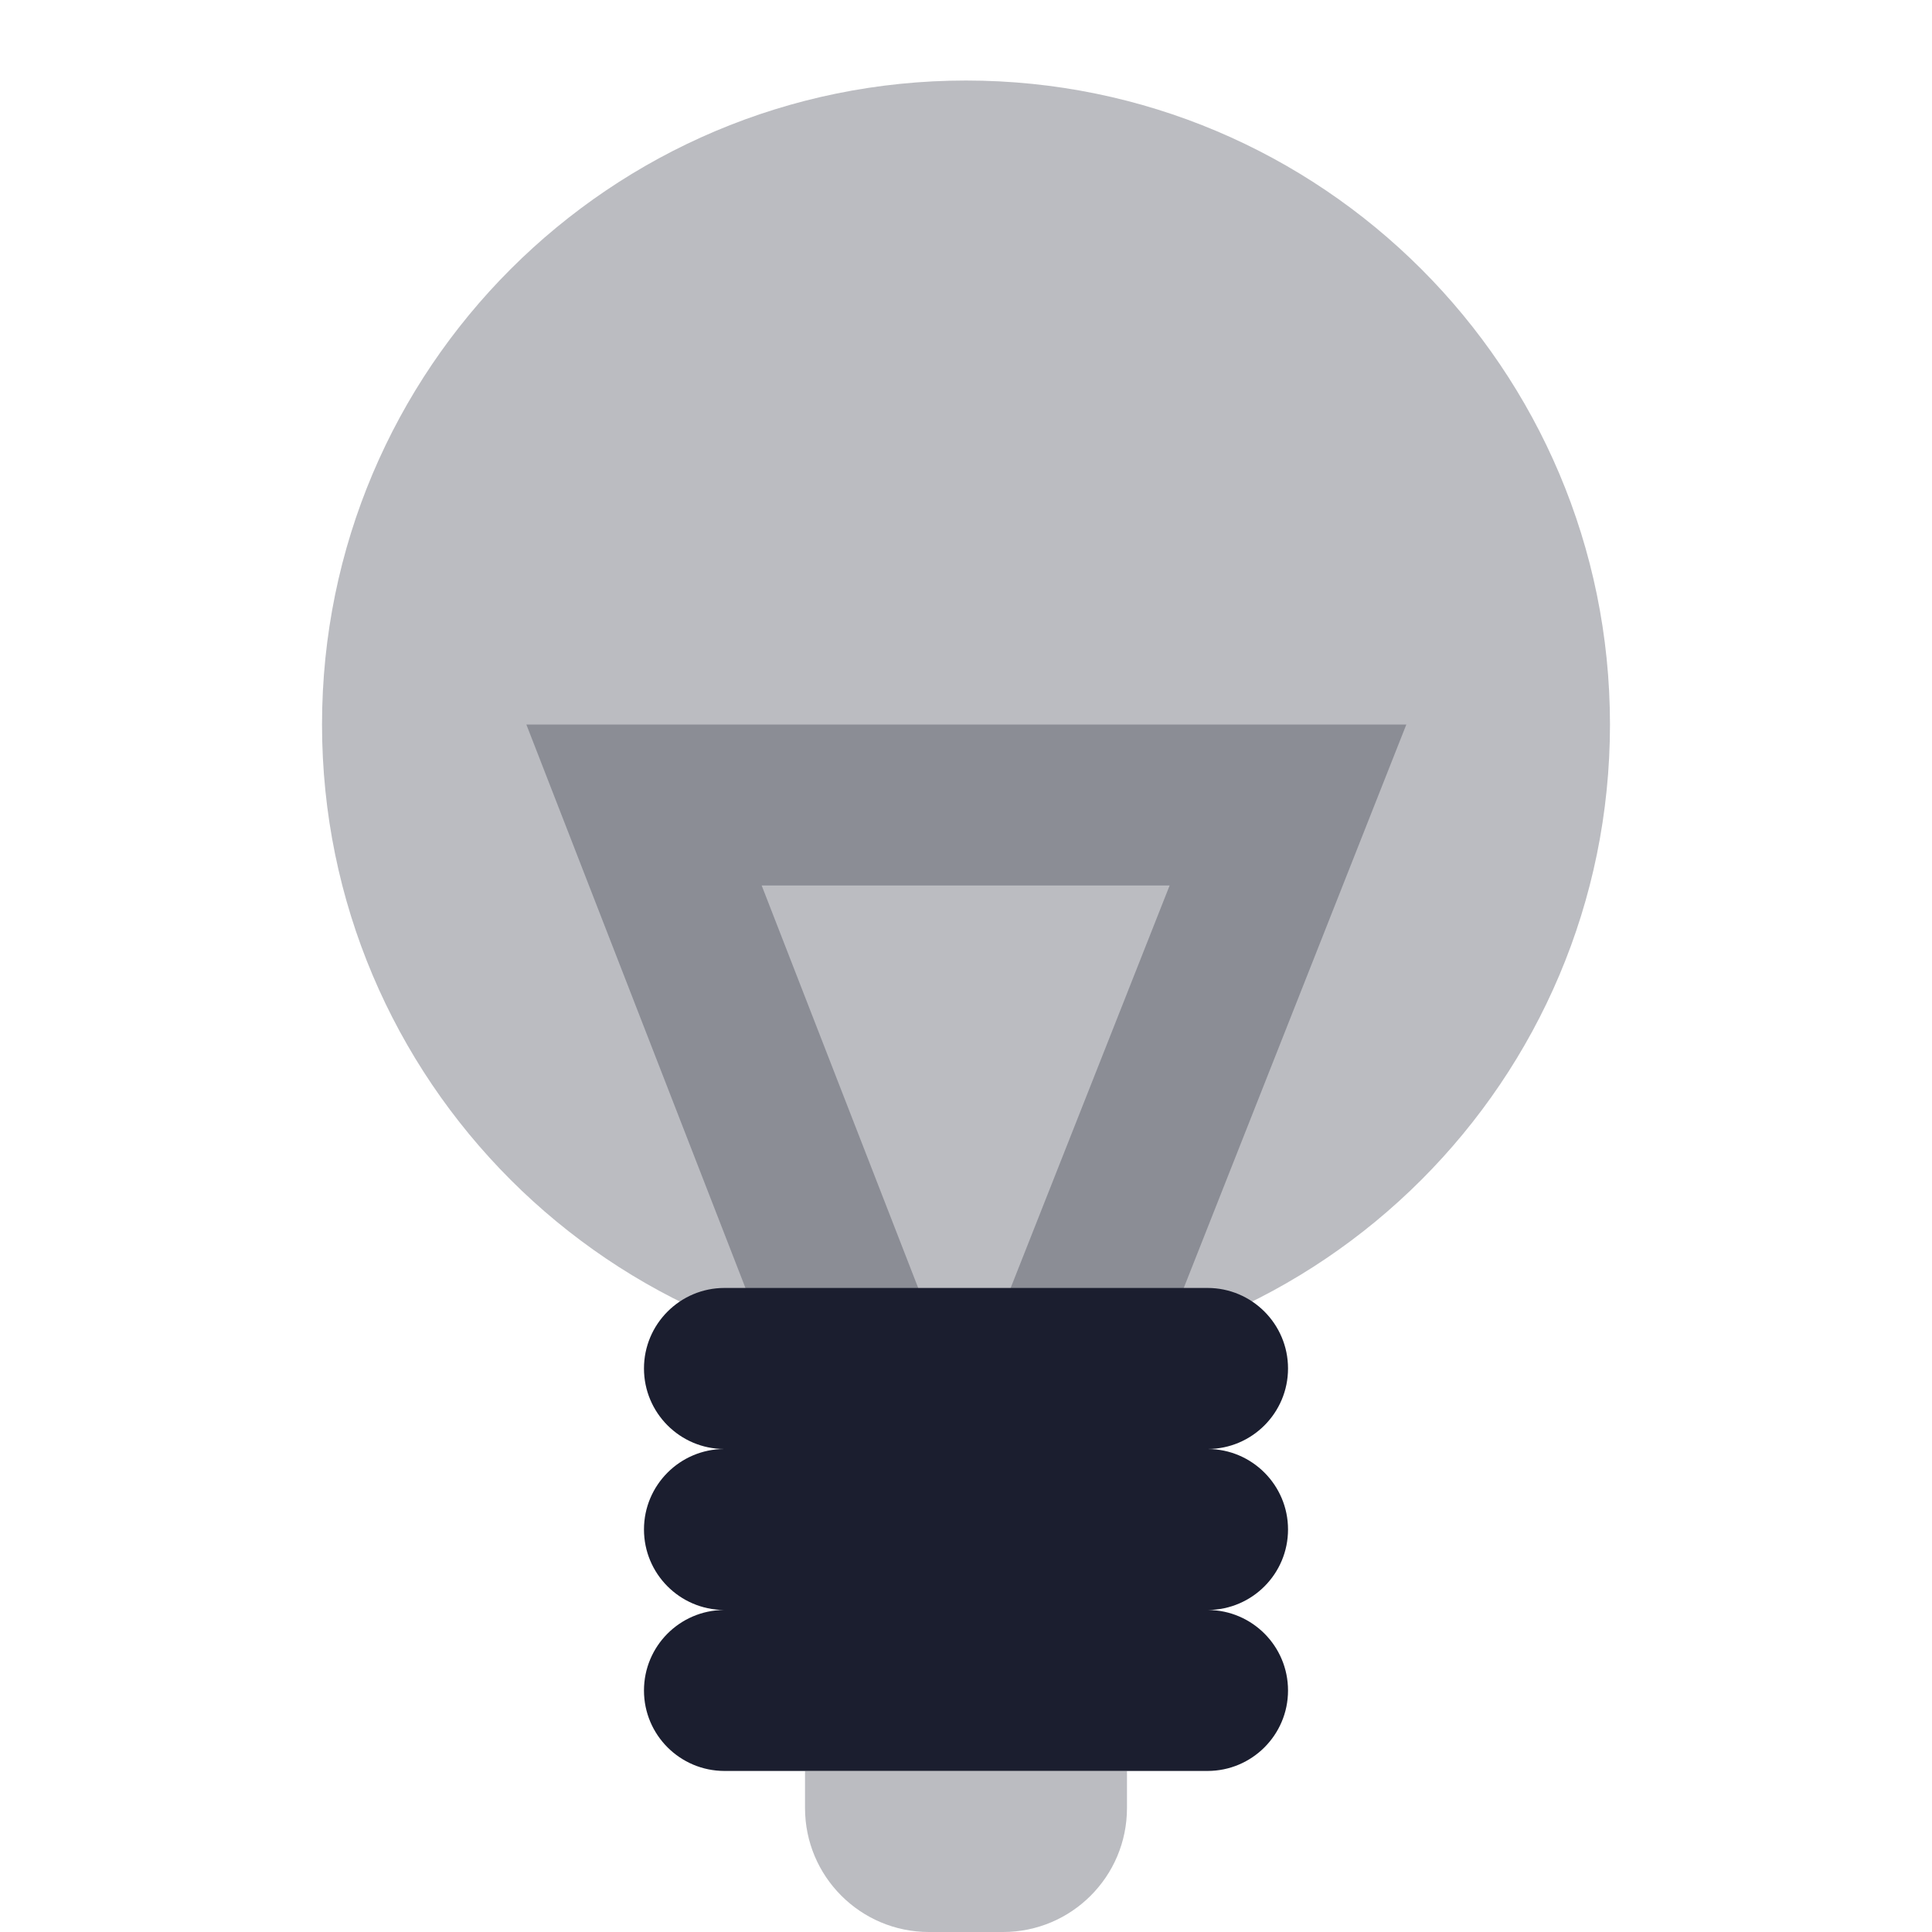
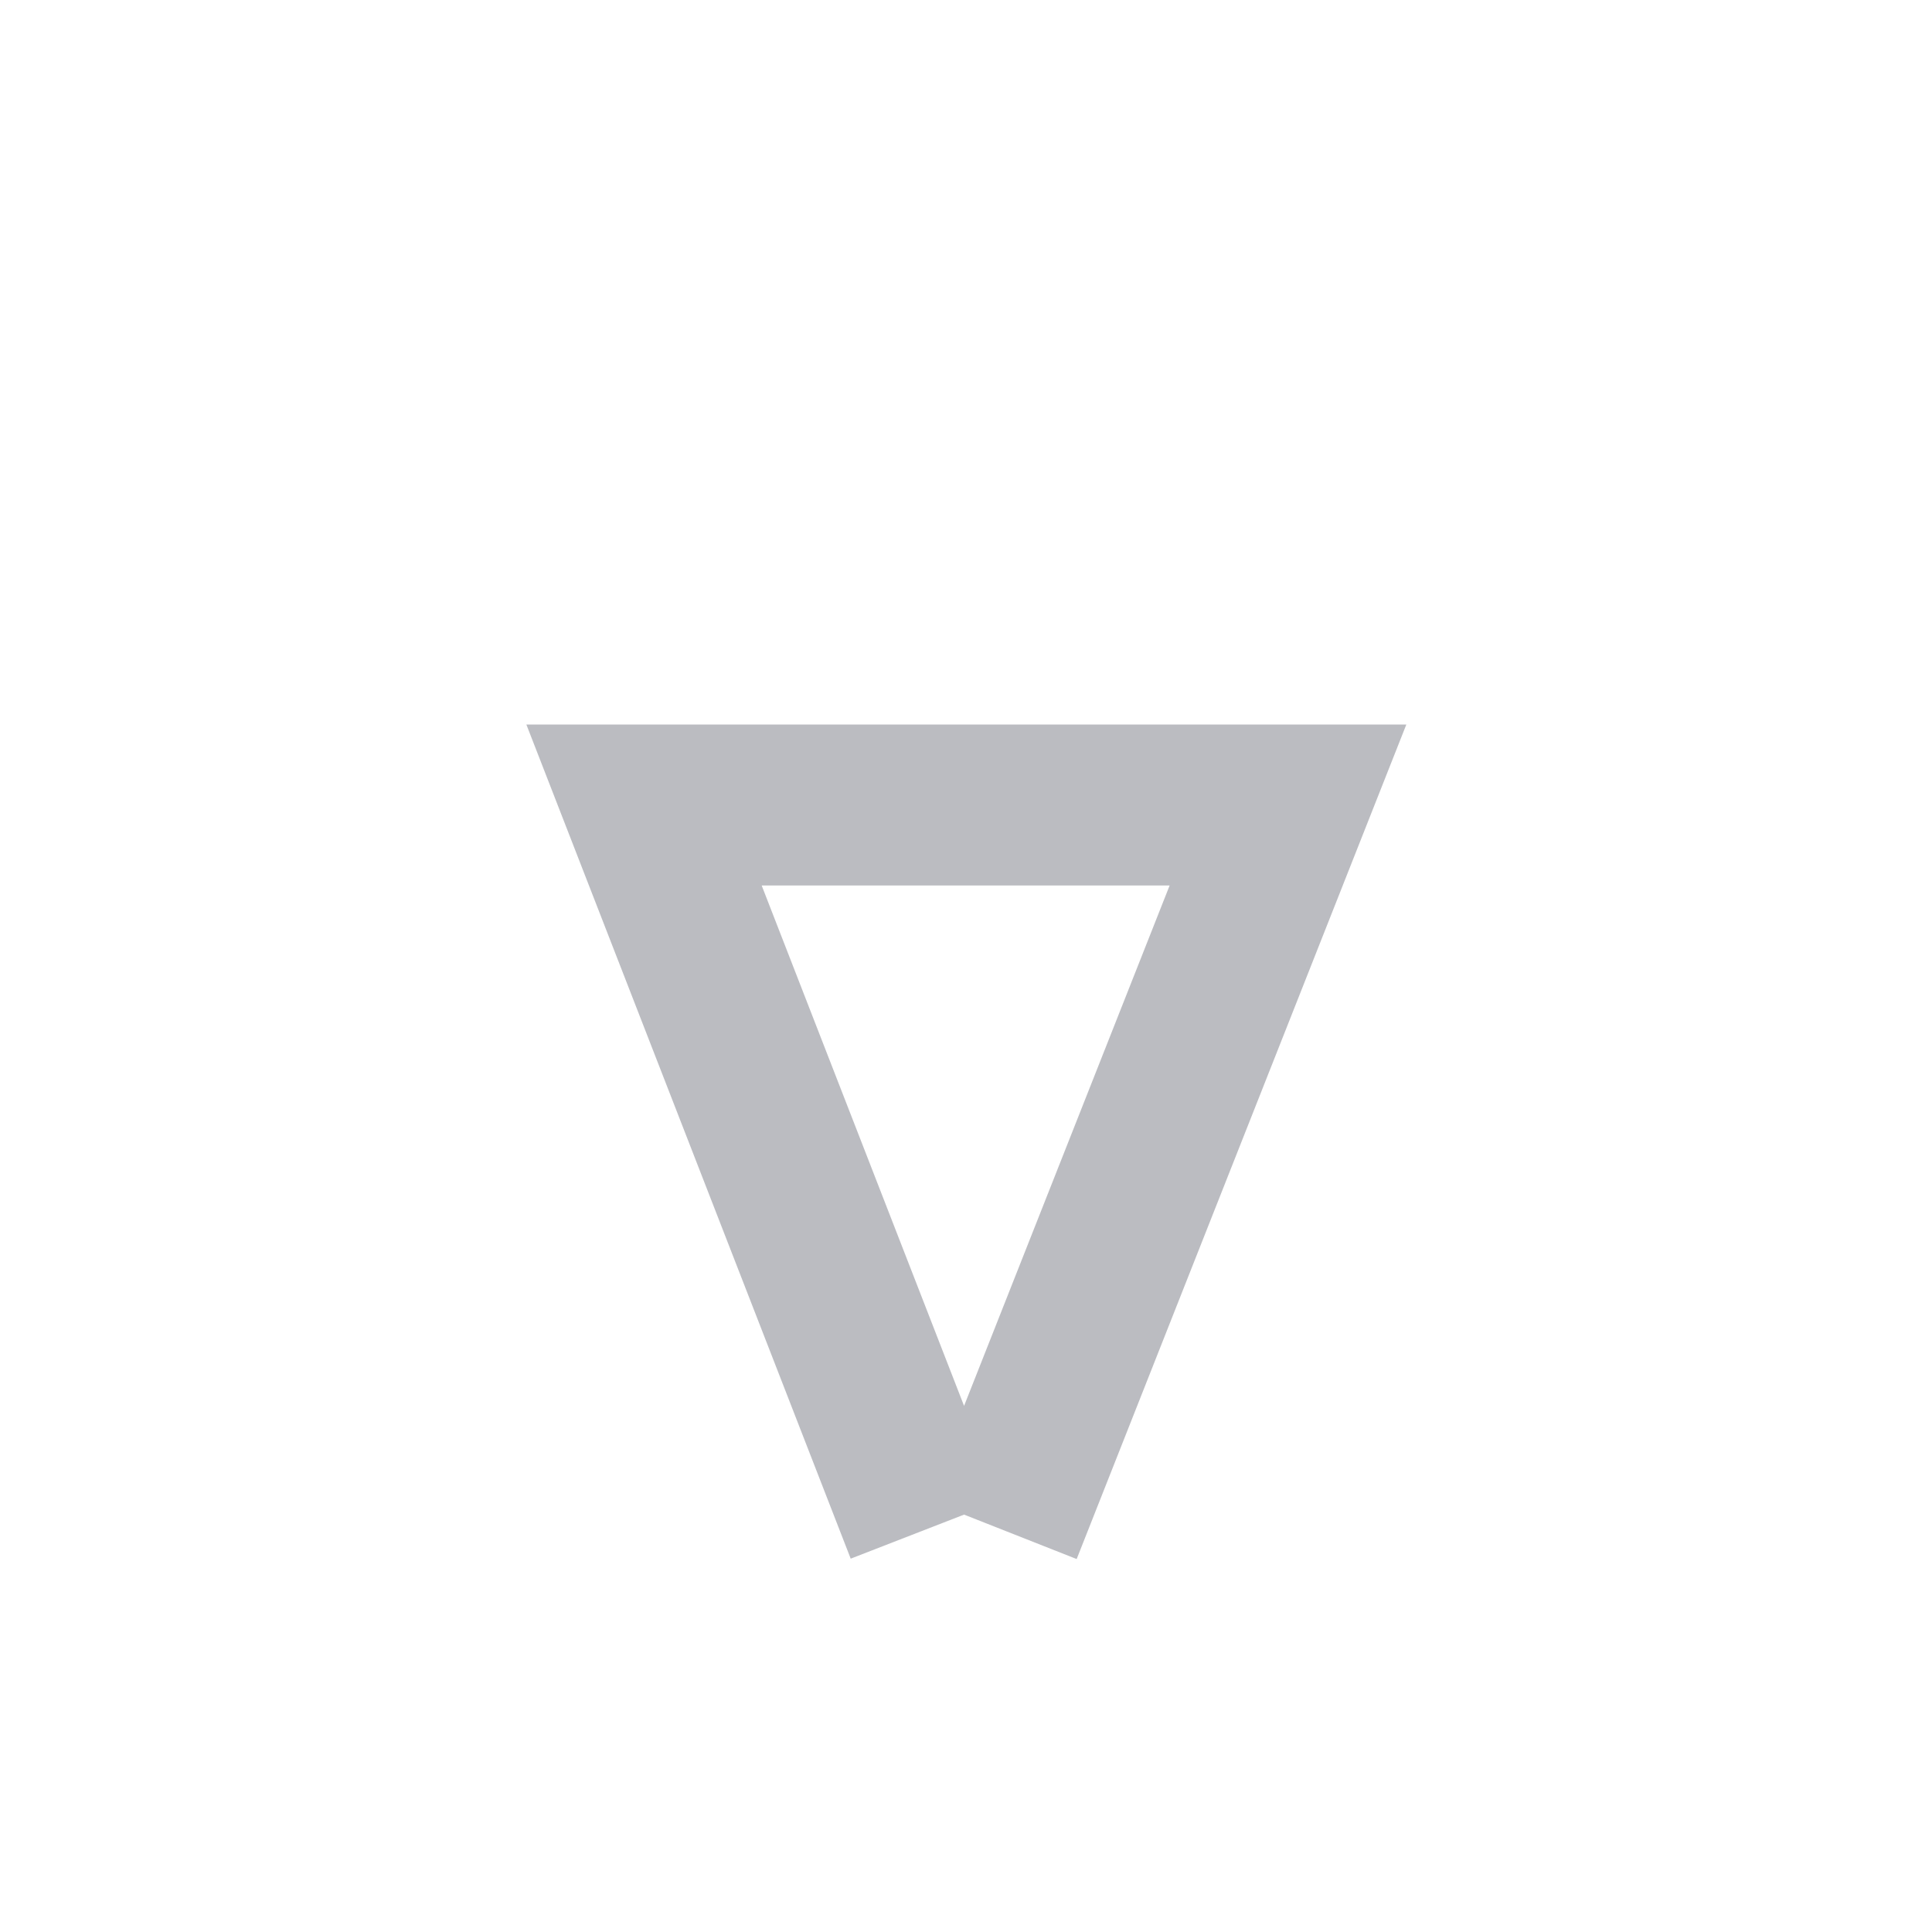
<svg xmlns="http://www.w3.org/2000/svg" width="25" height="25" viewBox="0 0 25 25" fill="none">
-   <path opacity="0.3" fill-rule="evenodd" clip-rule="evenodd" d="M12.5 17.708C17.102 17.708 20.833 13.977 20.833 9.375C20.833 4.772 17.102 1.042 12.5 1.042C7.898 1.042 4.167 4.772 4.167 9.375C4.167 13.977 7.898 17.708 12.5 17.708Z" fill="#1B1E2F" />
  <path opacity="0.3" fill-rule="evenodd" clip-rule="evenodd" d="M6.811 9.375L11.008 20.169L12.475 19.599L13.932 20.174L18.198 9.375H6.811ZM9.856 11.458H15.135L12.475 18.192L9.856 11.458Z" fill="#1B1E2F" />
-   <path opacity="0.3" d="M10.417 22.916H14.583V23.396C14.583 24.282 13.865 25 12.979 25H12.021C11.135 25 10.417 24.282 10.417 23.396V22.916Z" fill="#1B1E2F" />
-   <path fill-rule="evenodd" clip-rule="evenodd" d="M8.333 17.708C8.333 17.133 8.8 16.666 9.375 16.666H15.625C16.2 16.666 16.667 17.133 16.667 17.708C16.667 18.282 16.202 18.748 15.629 18.75C16.202 18.752 16.667 19.218 16.667 19.791C16.667 20.364 16.205 20.828 15.634 20.833C16.205 20.838 16.667 21.302 16.667 21.875C16.667 22.45 16.2 22.916 15.625 22.916H9.375C8.8 22.916 8.333 22.45 8.333 21.875C8.333 21.302 8.795 20.838 9.366 20.833C8.795 20.828 8.333 20.364 8.333 19.791C8.333 19.218 8.798 18.752 9.371 18.75C8.798 18.748 8.333 18.282 8.333 17.708Z" fill="#1B1E2F" />
</svg>